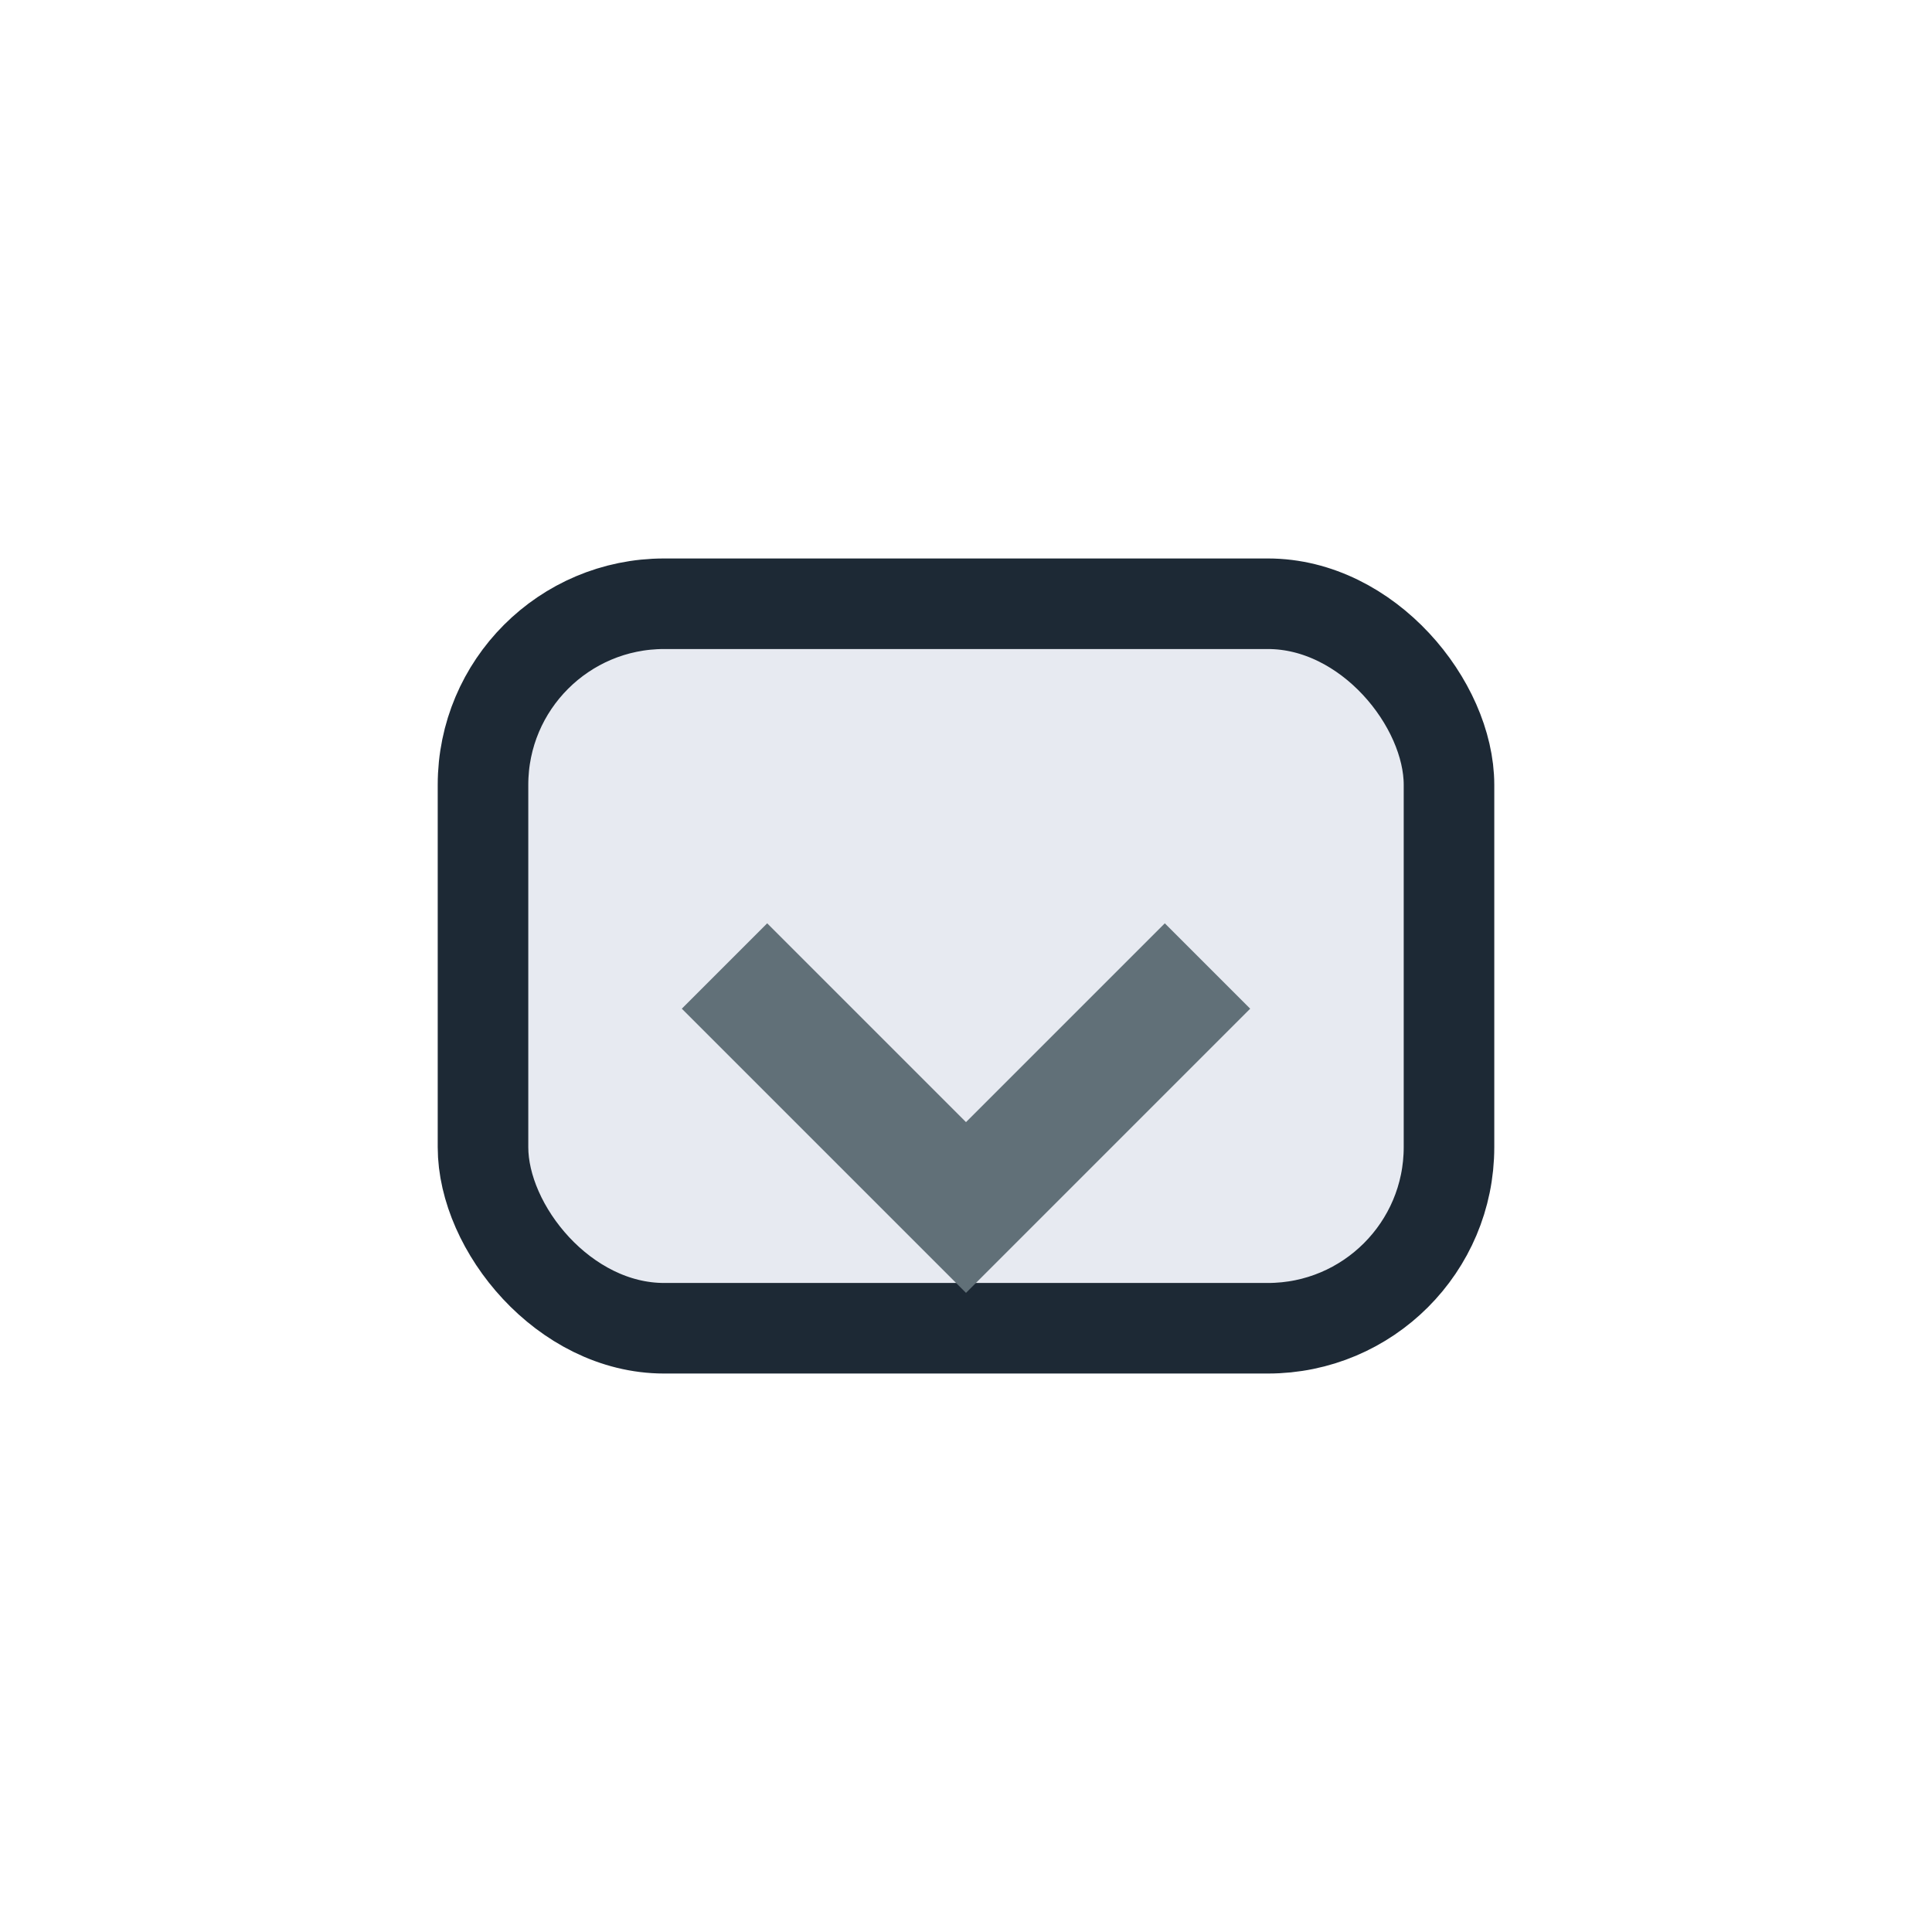
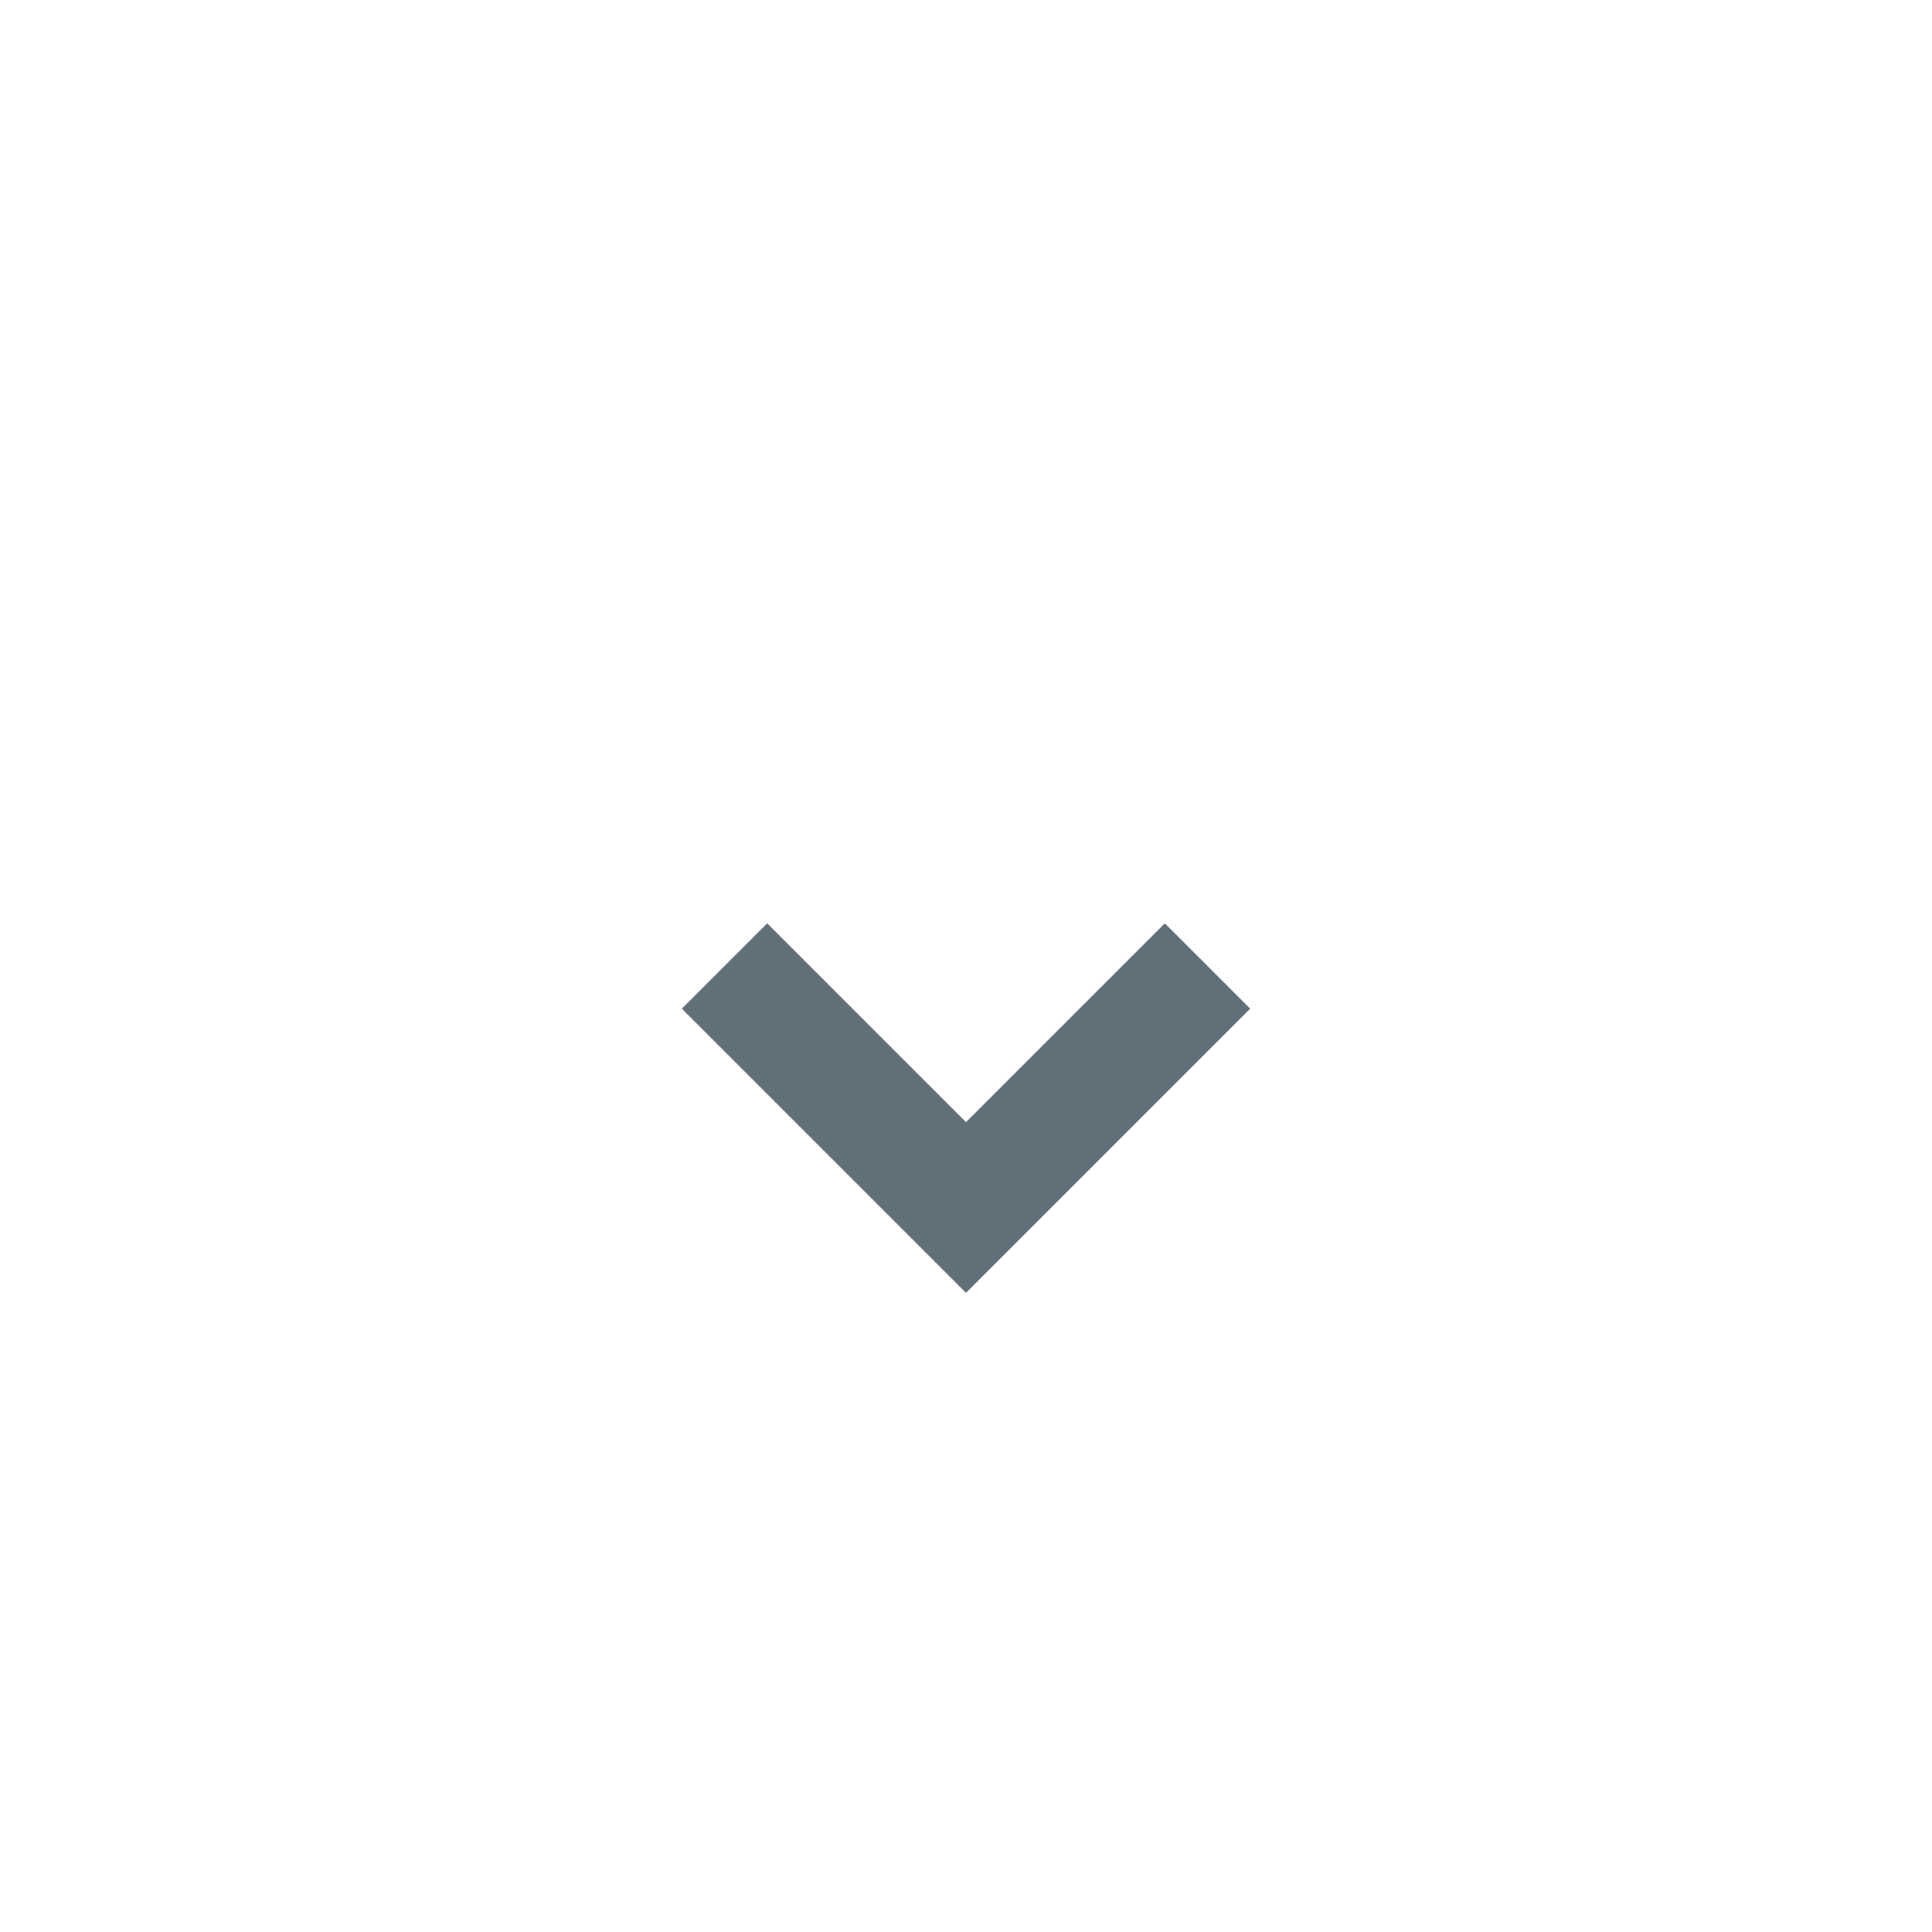
<svg xmlns="http://www.w3.org/2000/svg" width="32" height="32" viewBox="0 0 32 32">
-   <rect x="8" y="10" width="16" height="12" rx="3" fill="#E7EAF1" stroke="#1D2935" stroke-width="1.5" />
  <path d="M12 16l4 4 4-4" fill="none" stroke="#617078" stroke-width="2" />
</svg>